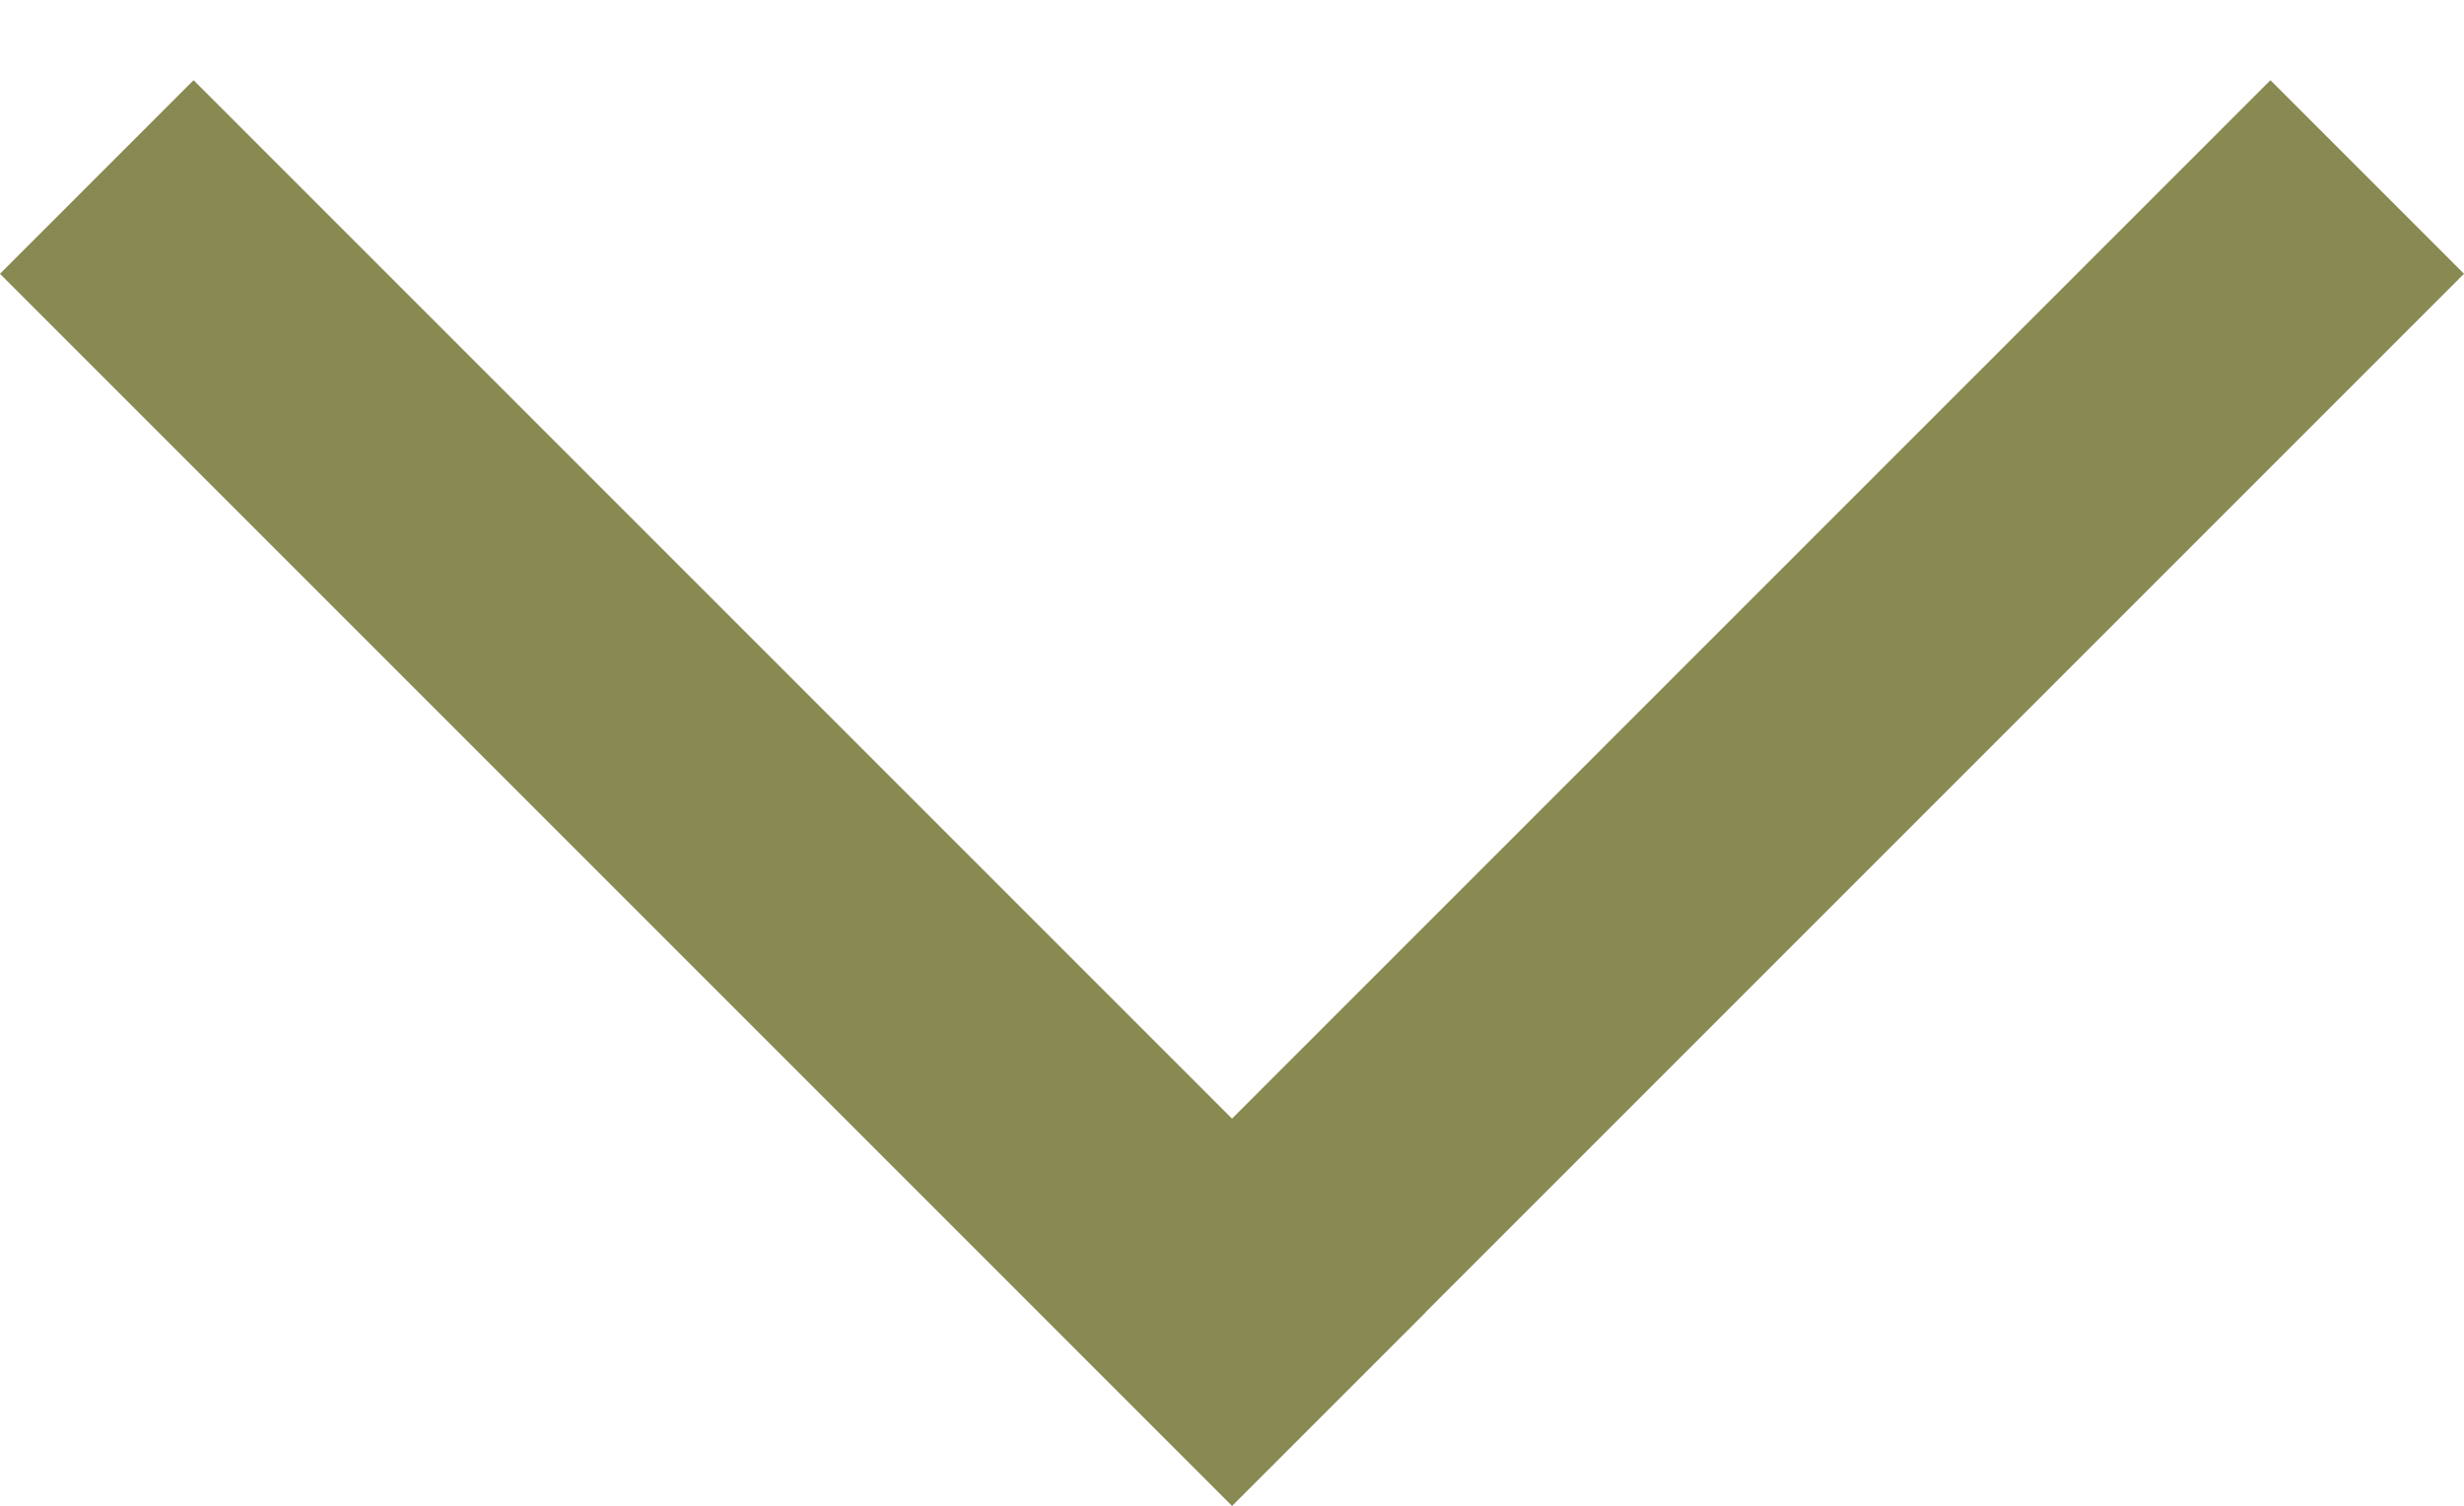
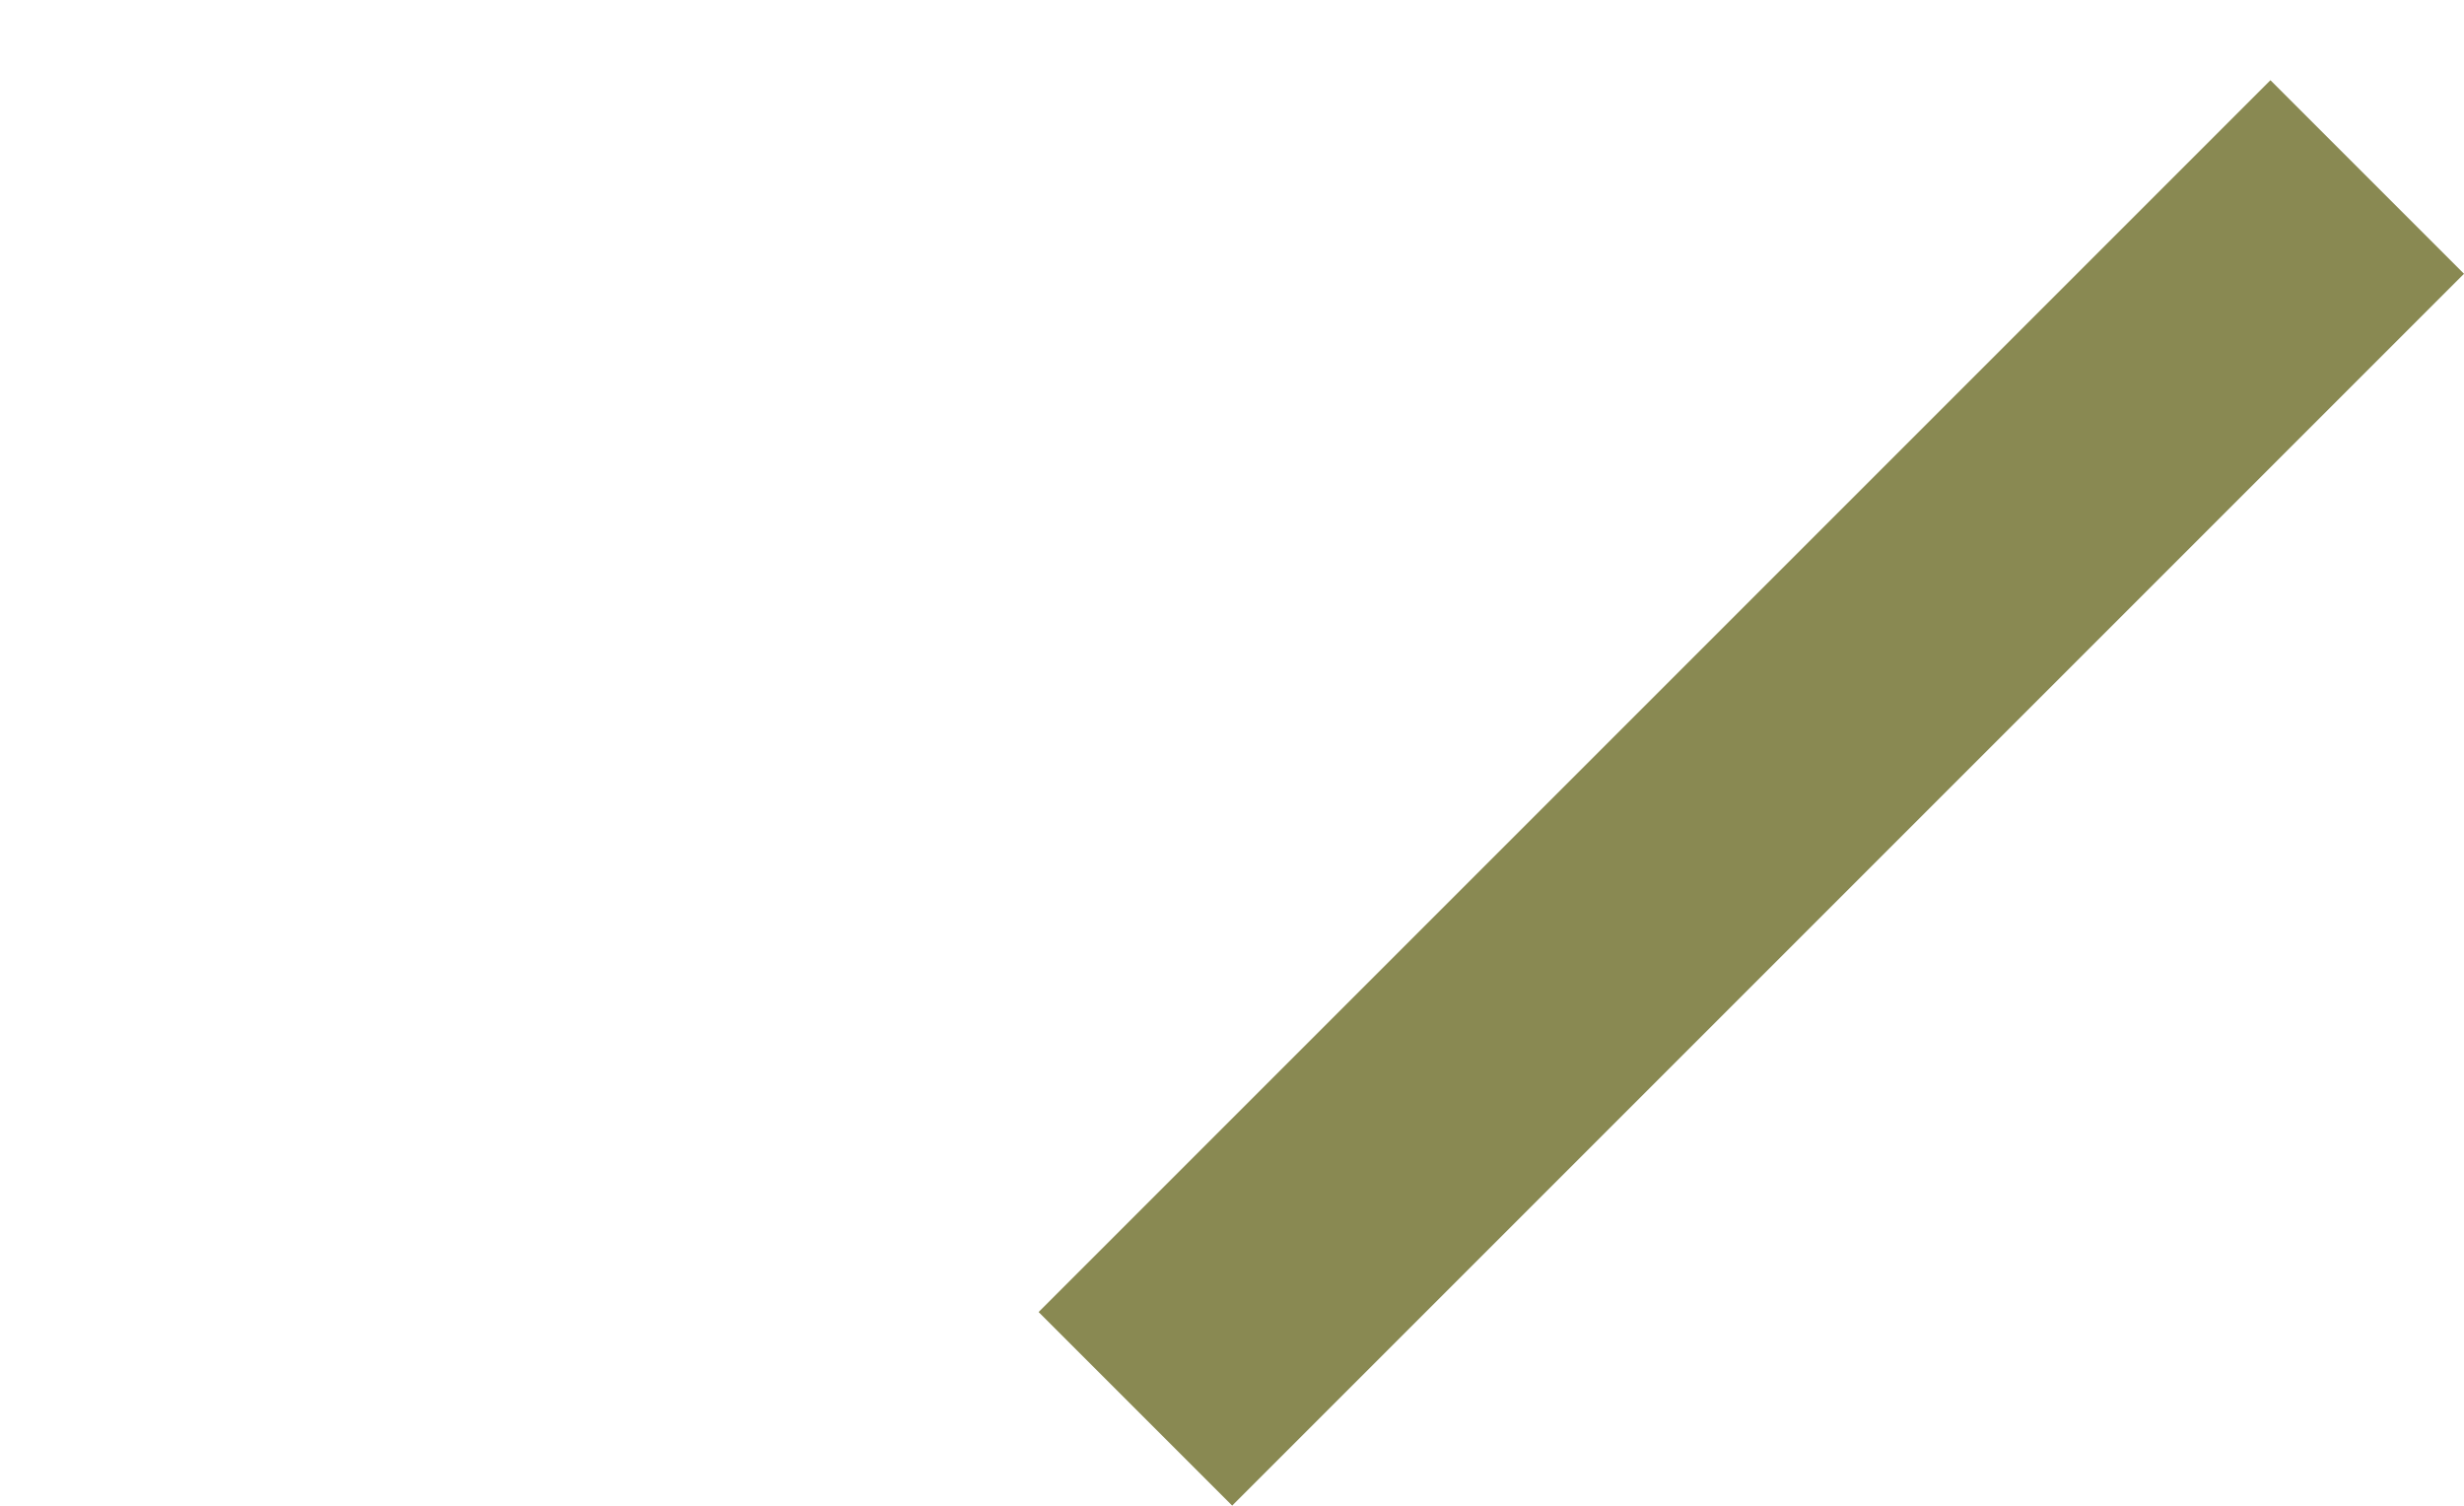
<svg xmlns="http://www.w3.org/2000/svg" width="18" height="11" viewBox="0 0 18 11" fill="none">
-   <line x1="0.707" y1="1.293" x2="9.707" y2="10.293" stroke="#898952" stroke-width="2" />
  <line y1="-1" x2="12.728" y2="-1" transform="matrix(-0.707 0.707 0.707 0.707 18 2)" stroke="#898952" stroke-width="2" />
</svg>